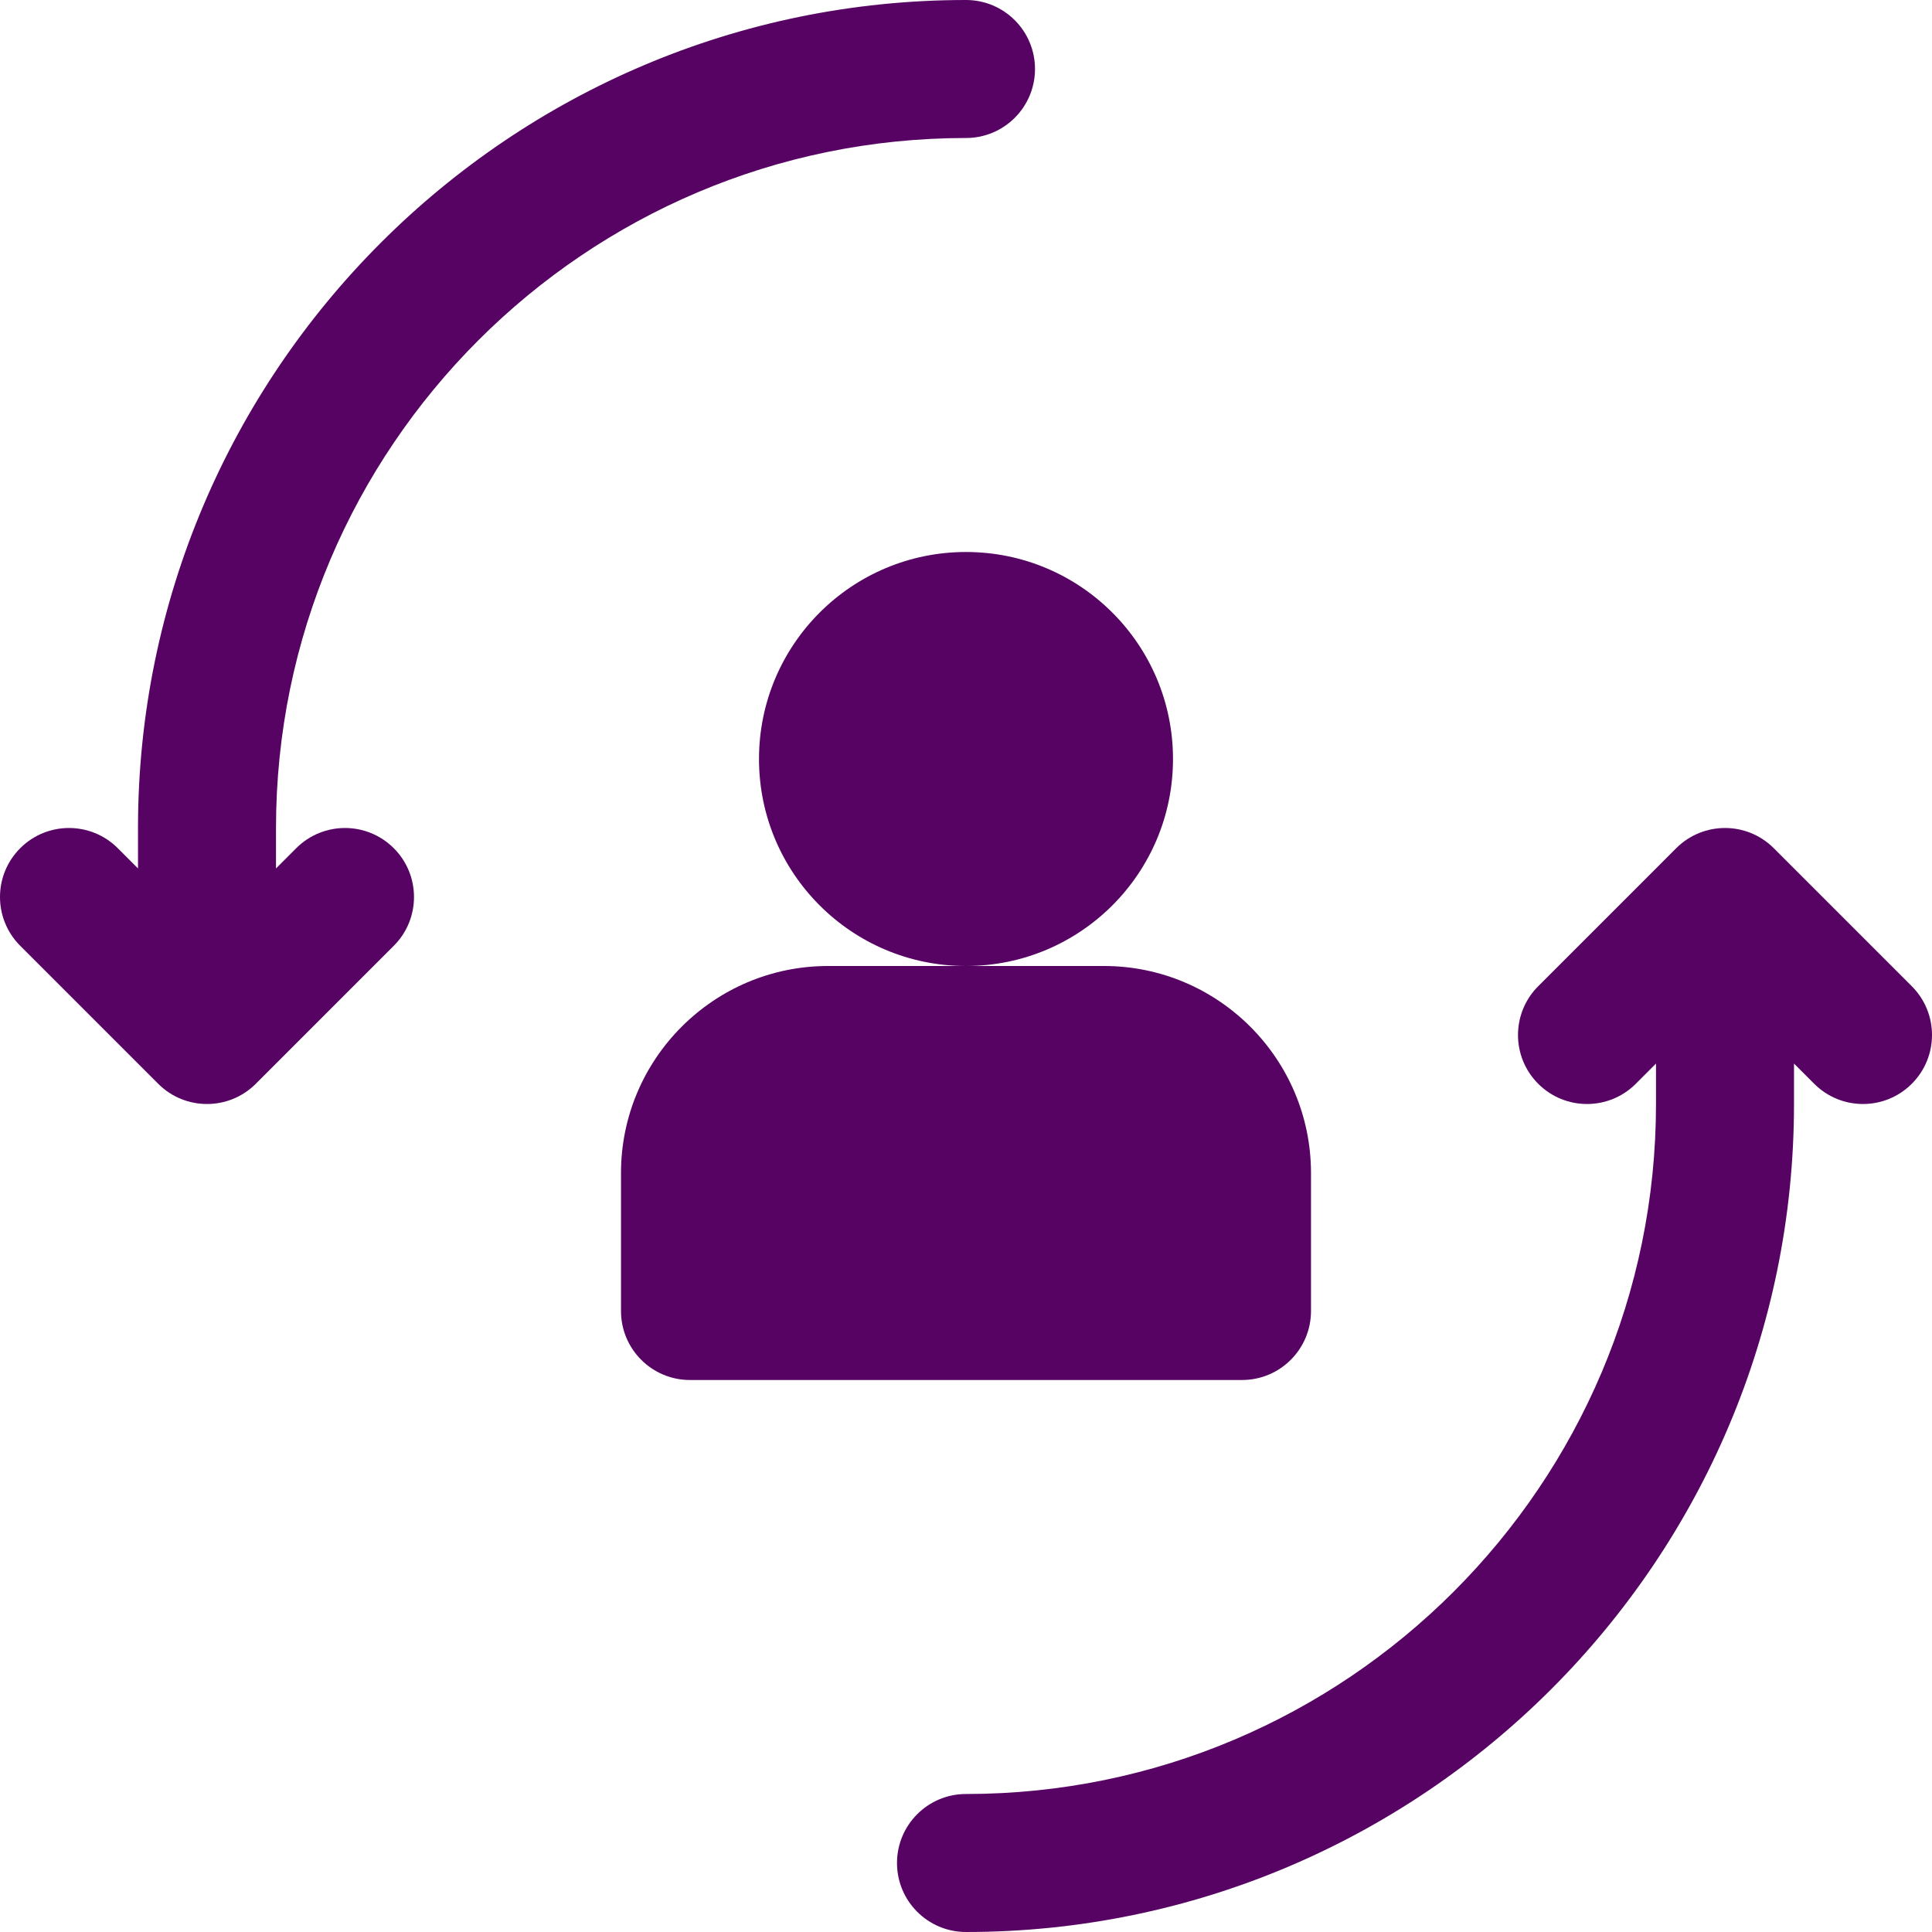
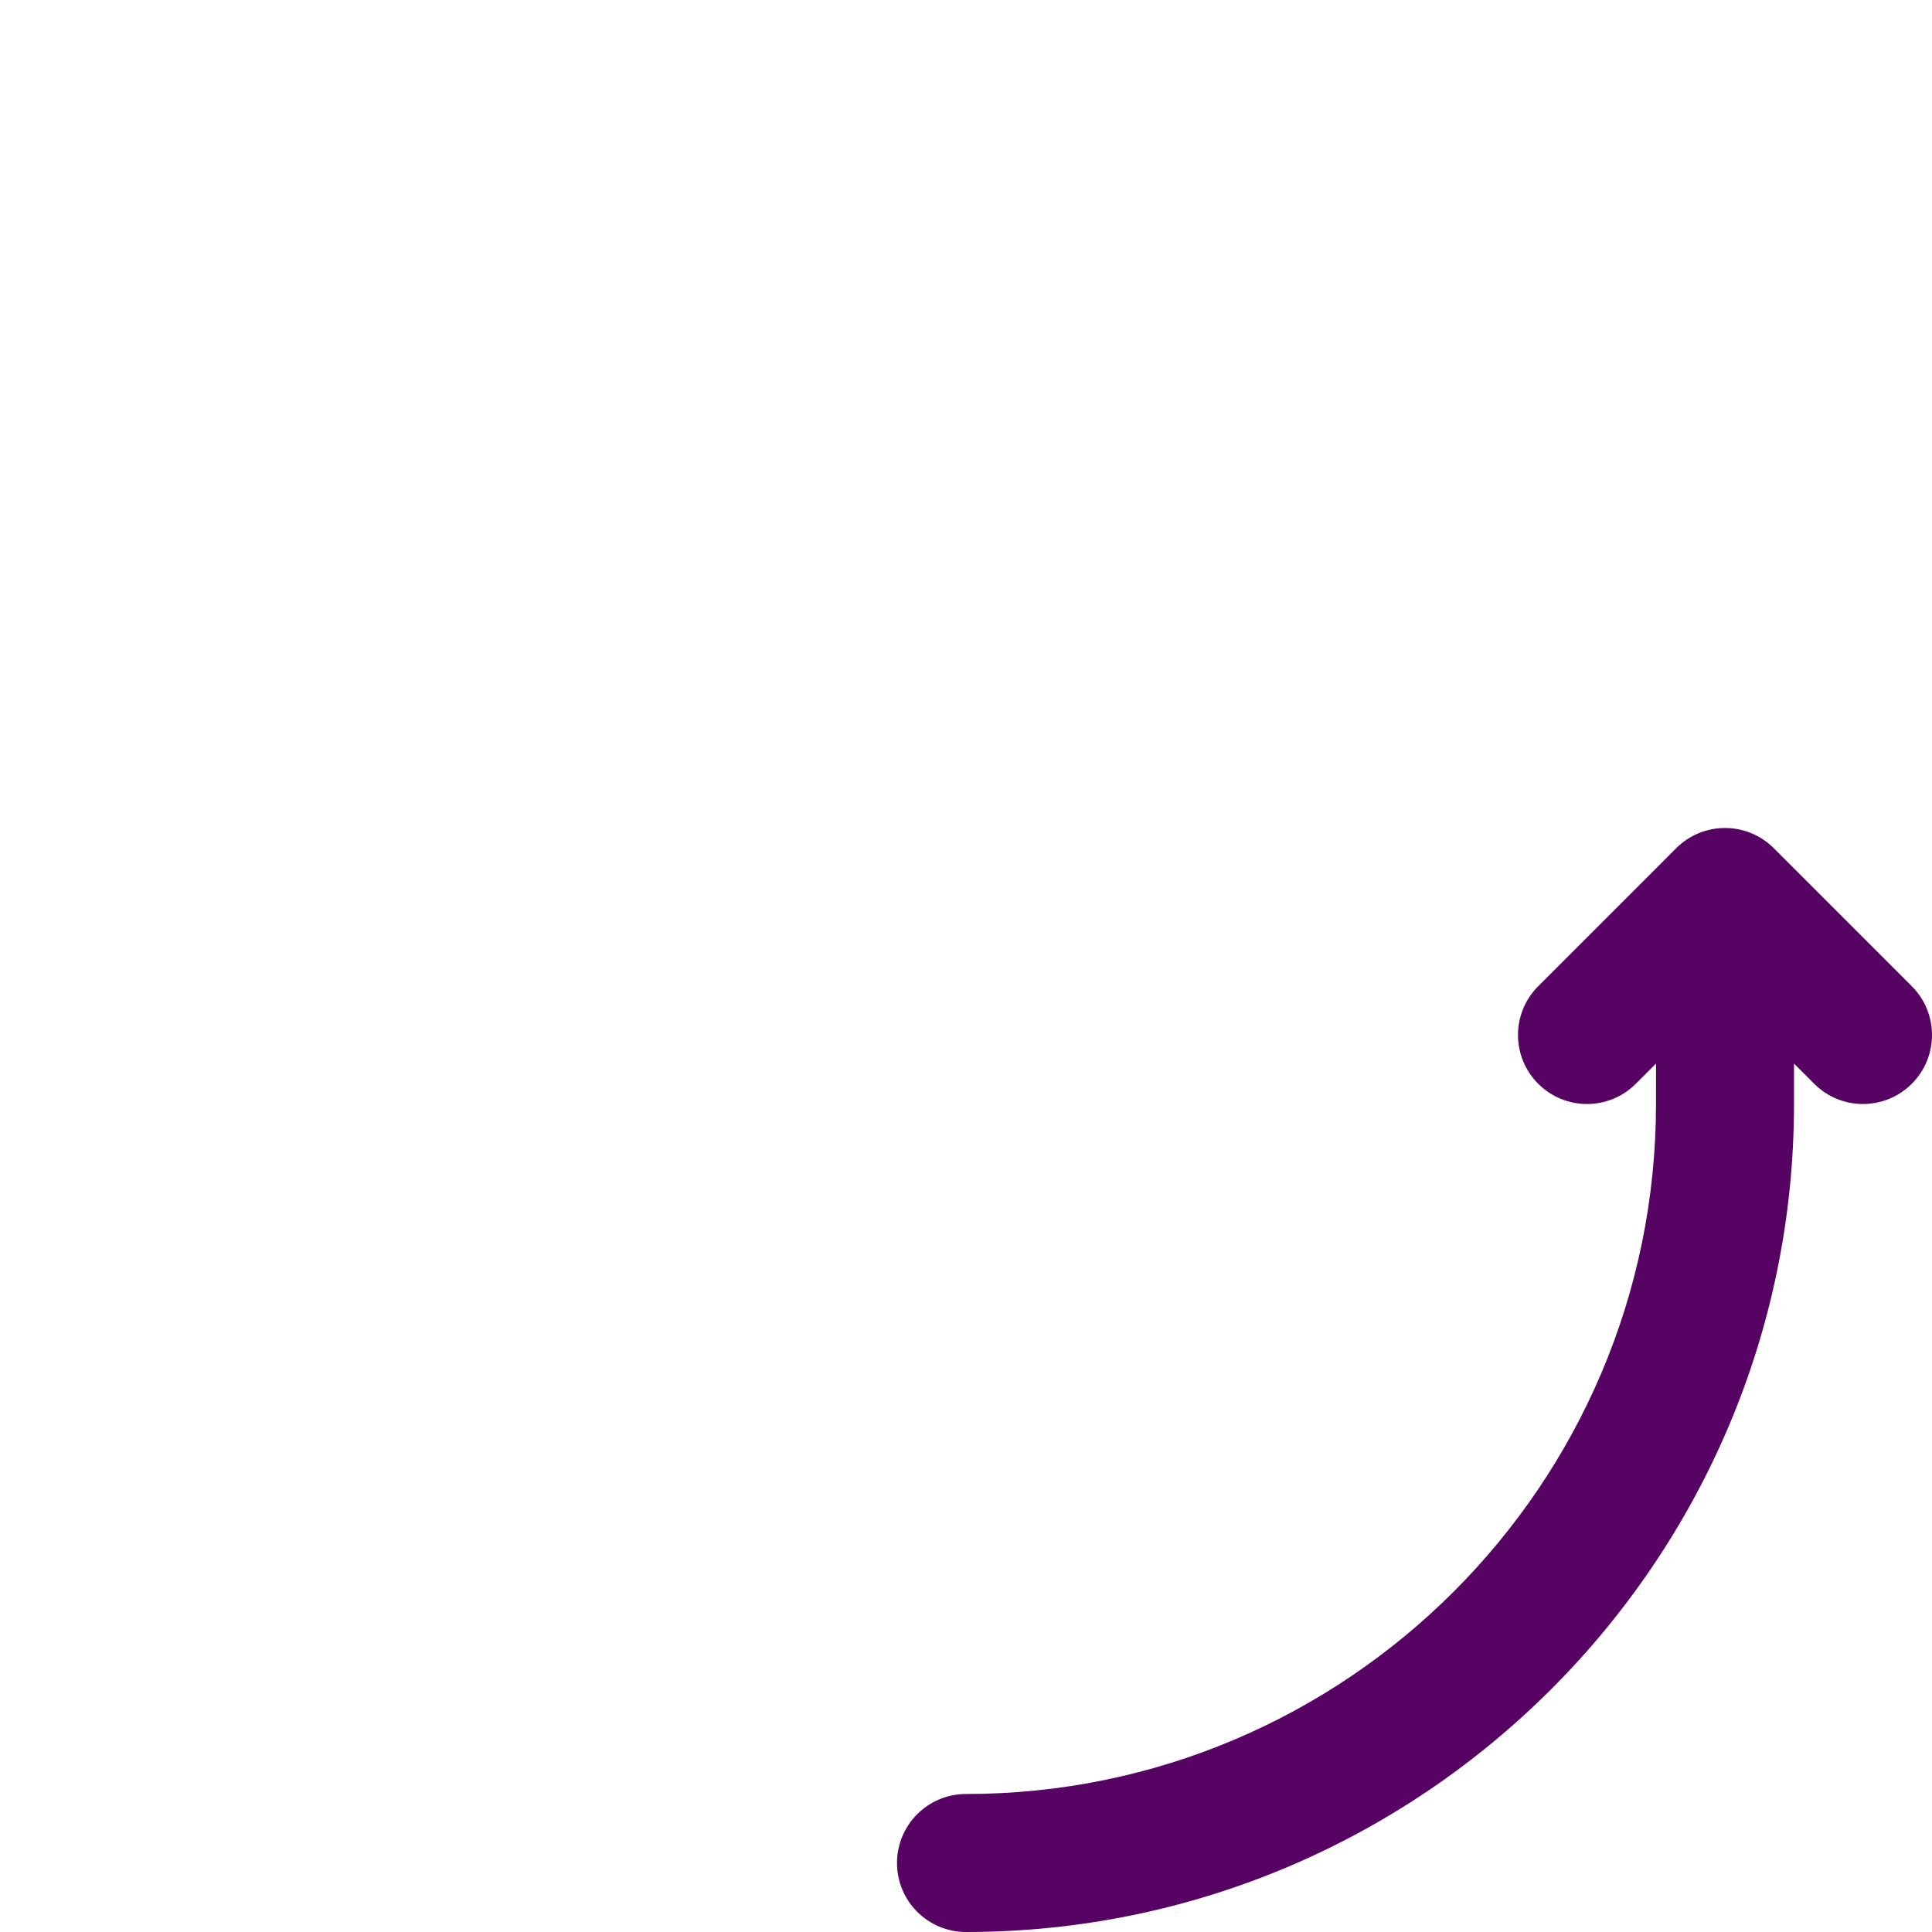
<svg xmlns="http://www.w3.org/2000/svg" width="518" height="518" viewBox="0 0 518 518" fill="none">
  <path d="M512.58 264.42L475.58 227.42C468.354 220.193 456.646 220.193 449.42 227.42L412.42 264.42C405.193 271.646 405.193 283.354 412.42 290.58C419.646 297.807 431.354 297.807 438.58 290.58L444 285.16V296C444 398.012 361.003 481 259 481C248.783 481 240.5 489.283 240.5 499.5C240.5 509.717 248.783 518 259 518C381.418 518 481 418.409 481 296V285.16L486.42 290.58C490.033 294.193 494.767 296 499.5 296C504.233 296 508.967 294.193 512.58 290.58C519.807 283.354 519.807 271.646 512.58 264.42Z" fill="#560363" />
-   <path d="M259 37C269.217 37 277.5 28.717 277.5 18.5C277.5 8.283 269.217 0 259 0C136.591 0 37 99.591 37 222V232.84L31.58 227.42C24.354 220.193 12.646 220.193 5.42 227.42C-1.807 234.646 -1.807 246.354 5.42 253.58L42.42 290.58C46.033 294.193 50.767 296 55.5 296C60.233 296 64.967 294.193 68.58 290.58L105.58 253.58C112.807 246.354 112.807 234.646 105.58 227.42C98.353 220.193 86.647 220.193 79.42 227.42L74 232.84V222C74 119.988 156.988 37 259 37Z" fill="#560363" />
-   <path d="M259 259C289.652 259 314.5 234.152 314.5 203.5C314.5 172.848 289.652 148 259 148C228.348 148 203.5 172.848 203.5 203.5C203.5 234.152 228.348 259 259 259Z" fill="#560363" />
-   <path d="M351.5 351.5V314.5C351.5 283.896 326.604 259 296 259H259H222C191.396 259 166.5 283.896 166.5 314.5V351.5C166.5 361.717 174.774 370 185 370H333C343.226 370 351.5 361.717 351.5 351.5Z" fill="#560363" />
</svg>